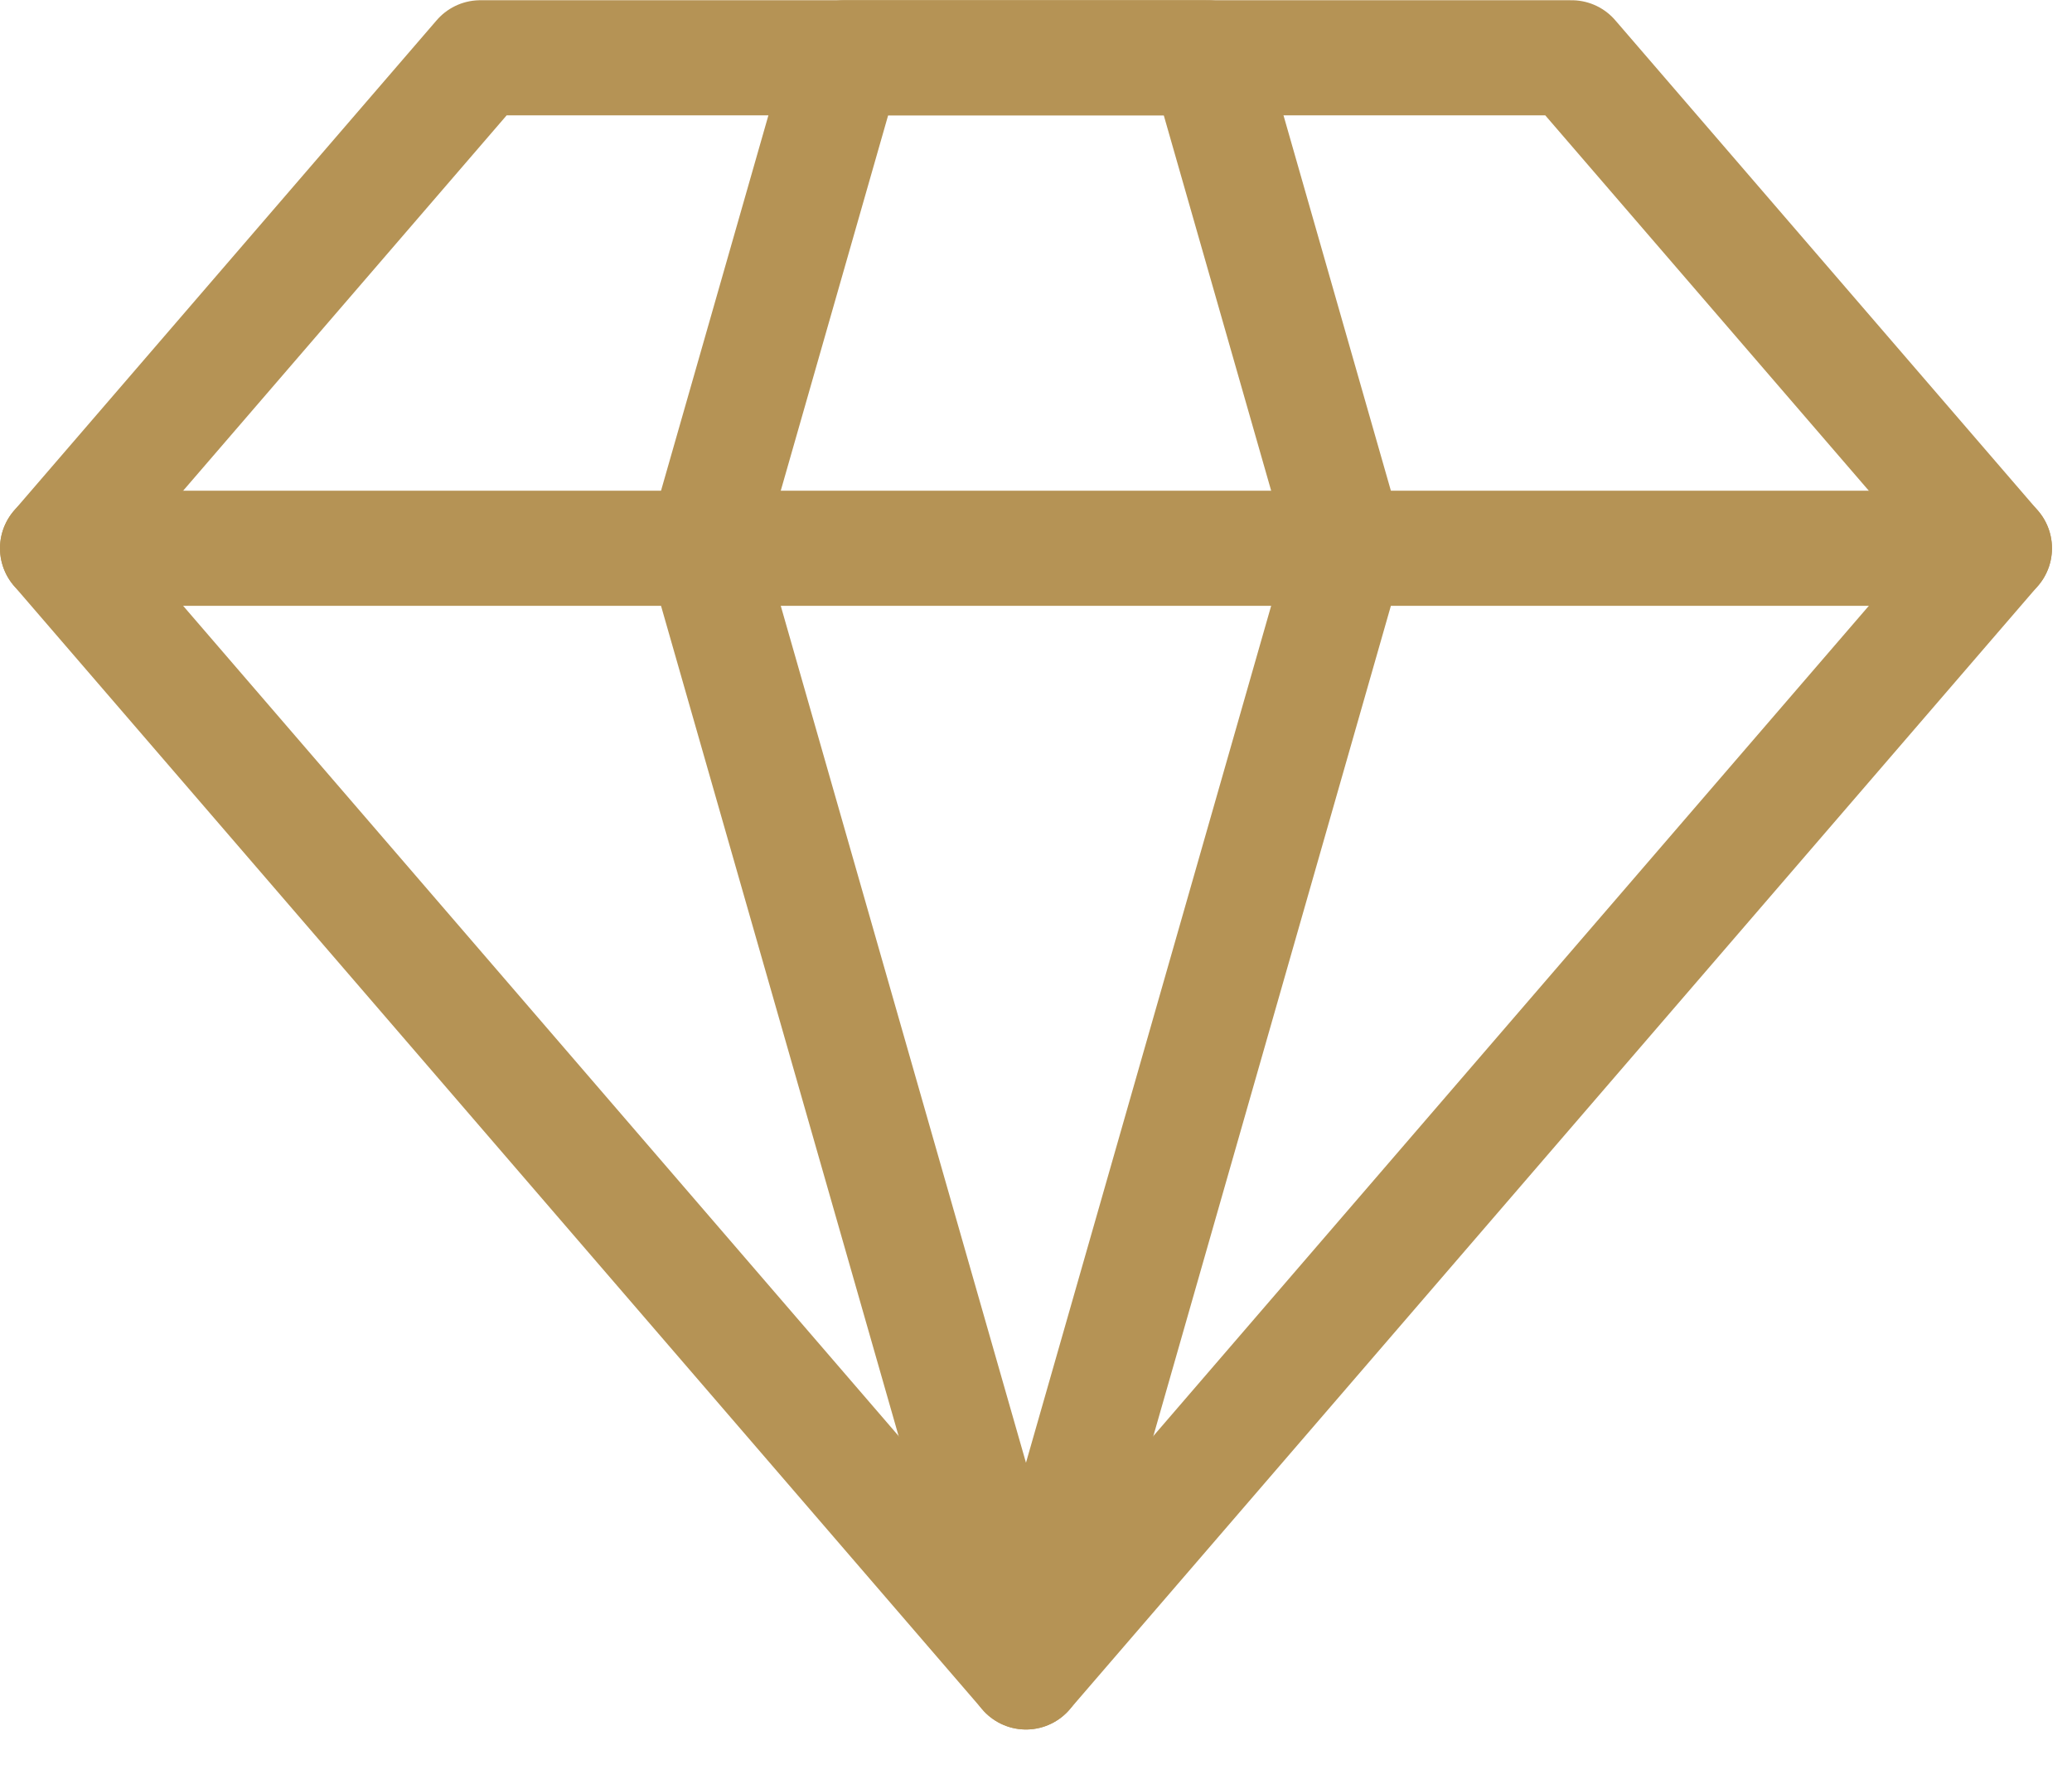
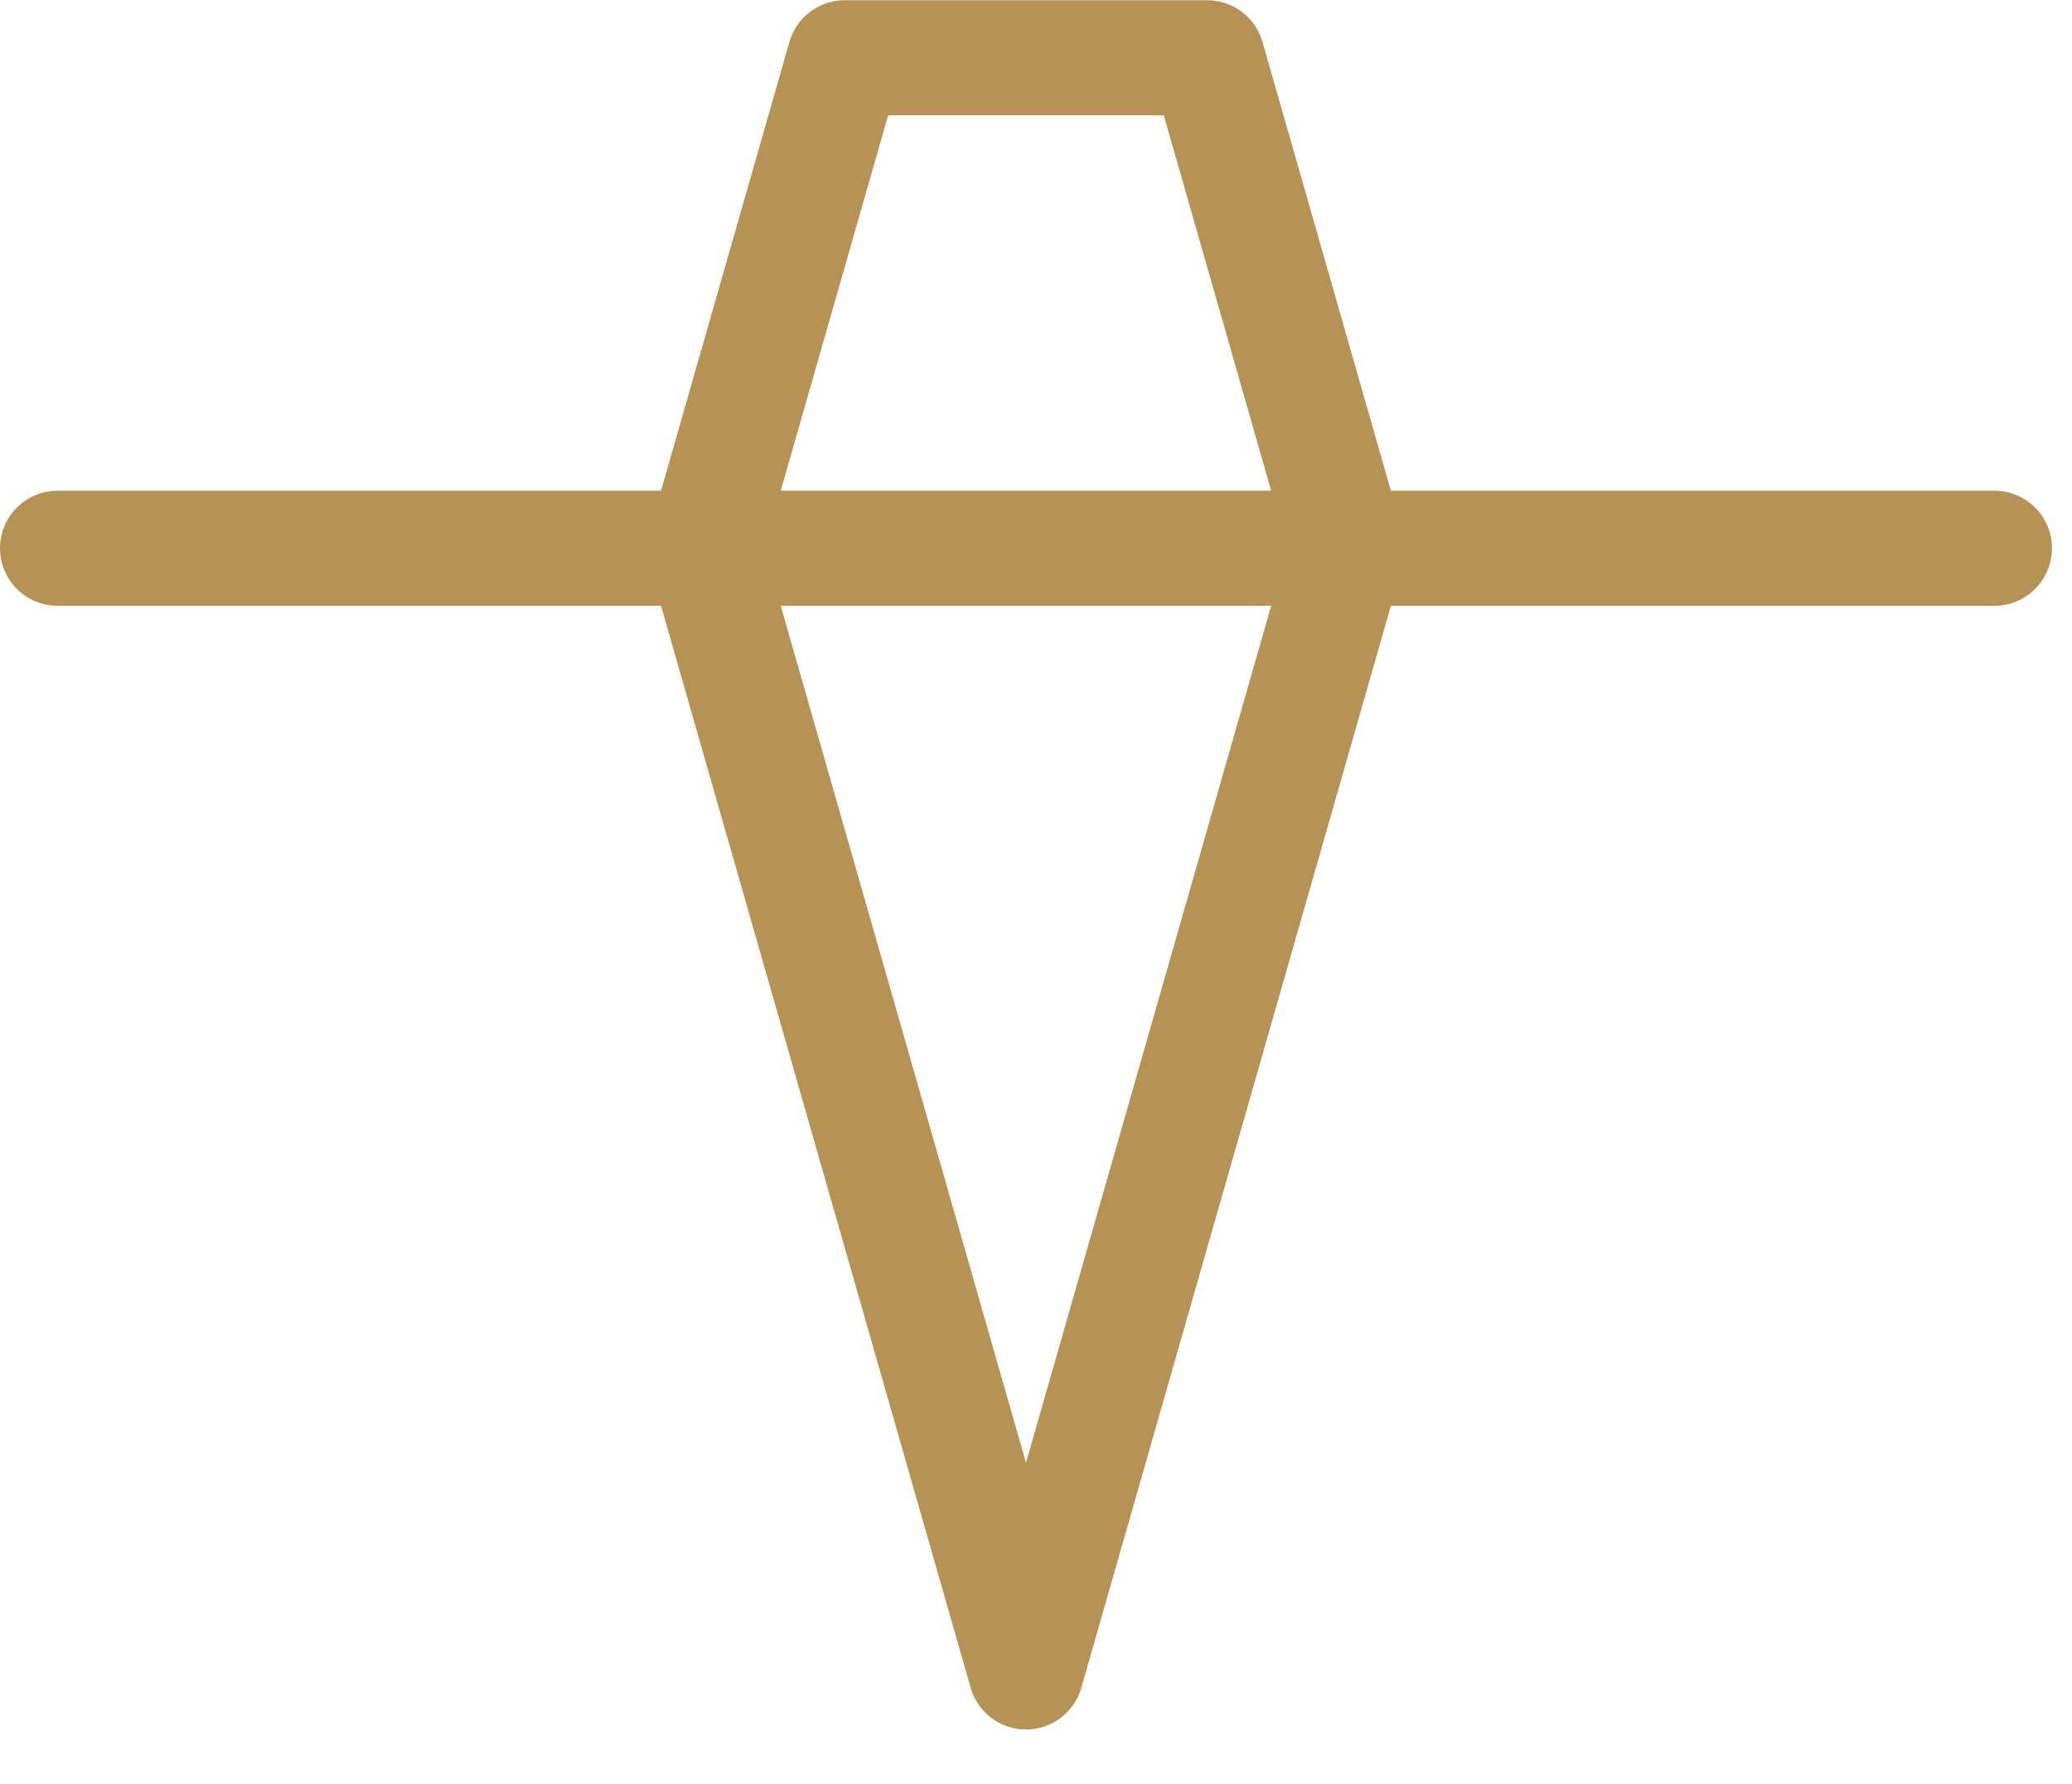
<svg xmlns="http://www.w3.org/2000/svg" width="36px" height="31px" viewBox="0 0 36 31" version="1.1">
  <title>Group 7</title>
  <desc>Created with Sketch.</desc>
  <defs />
  <g id="Page-1" stroke="none" stroke-width="1" fill="none" fill-rule="evenodd" stroke-linecap="round" stroke-linejoin="round">
    <g id="00-Practice-Areas" transform="translate(-702, -1229)" stroke="#B59355" stroke-width="2">
      <g id="Group-7" transform="translate(703, 1230)">
        <g id="Page-1">
-           <polygon id="Stroke-1" points="7.345 0.004 8.41270818e-05 8.528 16.826 28.056 33.652 8.528 26.306 0.004" />
          <polygon id="Stroke-2" points="13.677 0.004 11.239 8.528 16.826 28.056 22.412 8.528 19.974 0.004" />
          <path d="M8.41270818e-05,8.528 L33.652,8.528" id="Stroke-3" />
        </g>
      </g>
    </g>
  </g>
</svg>